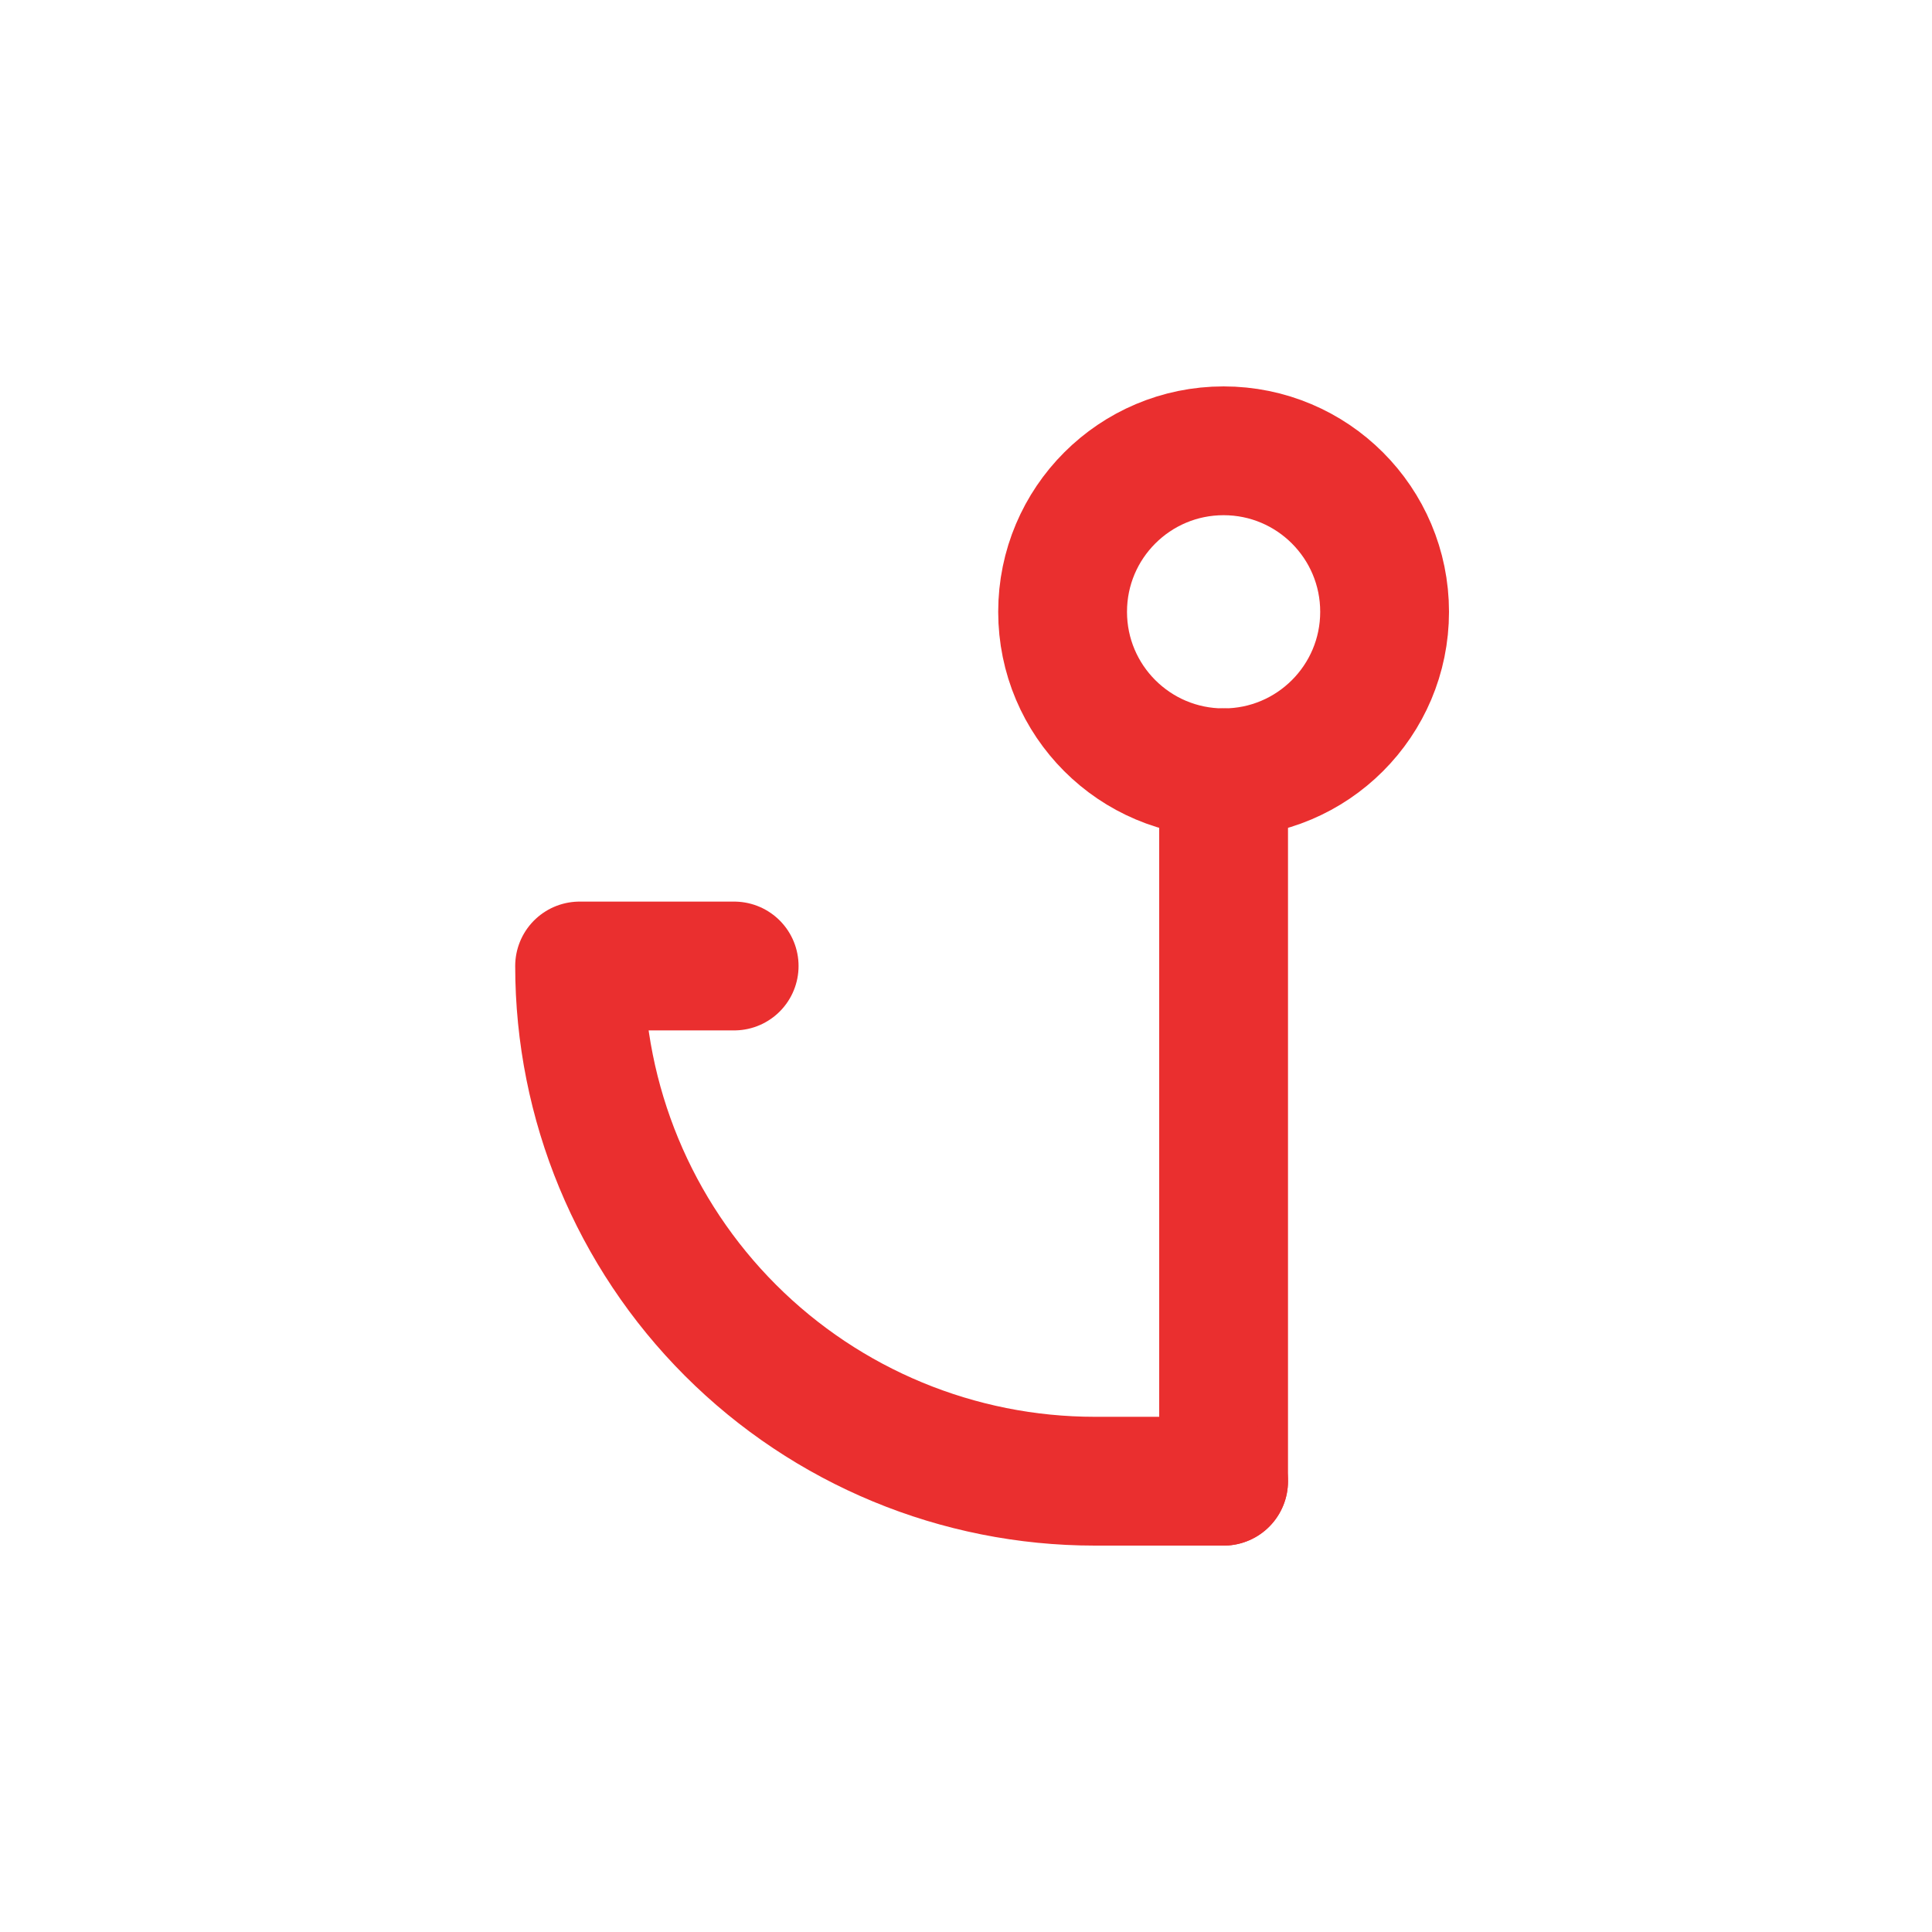
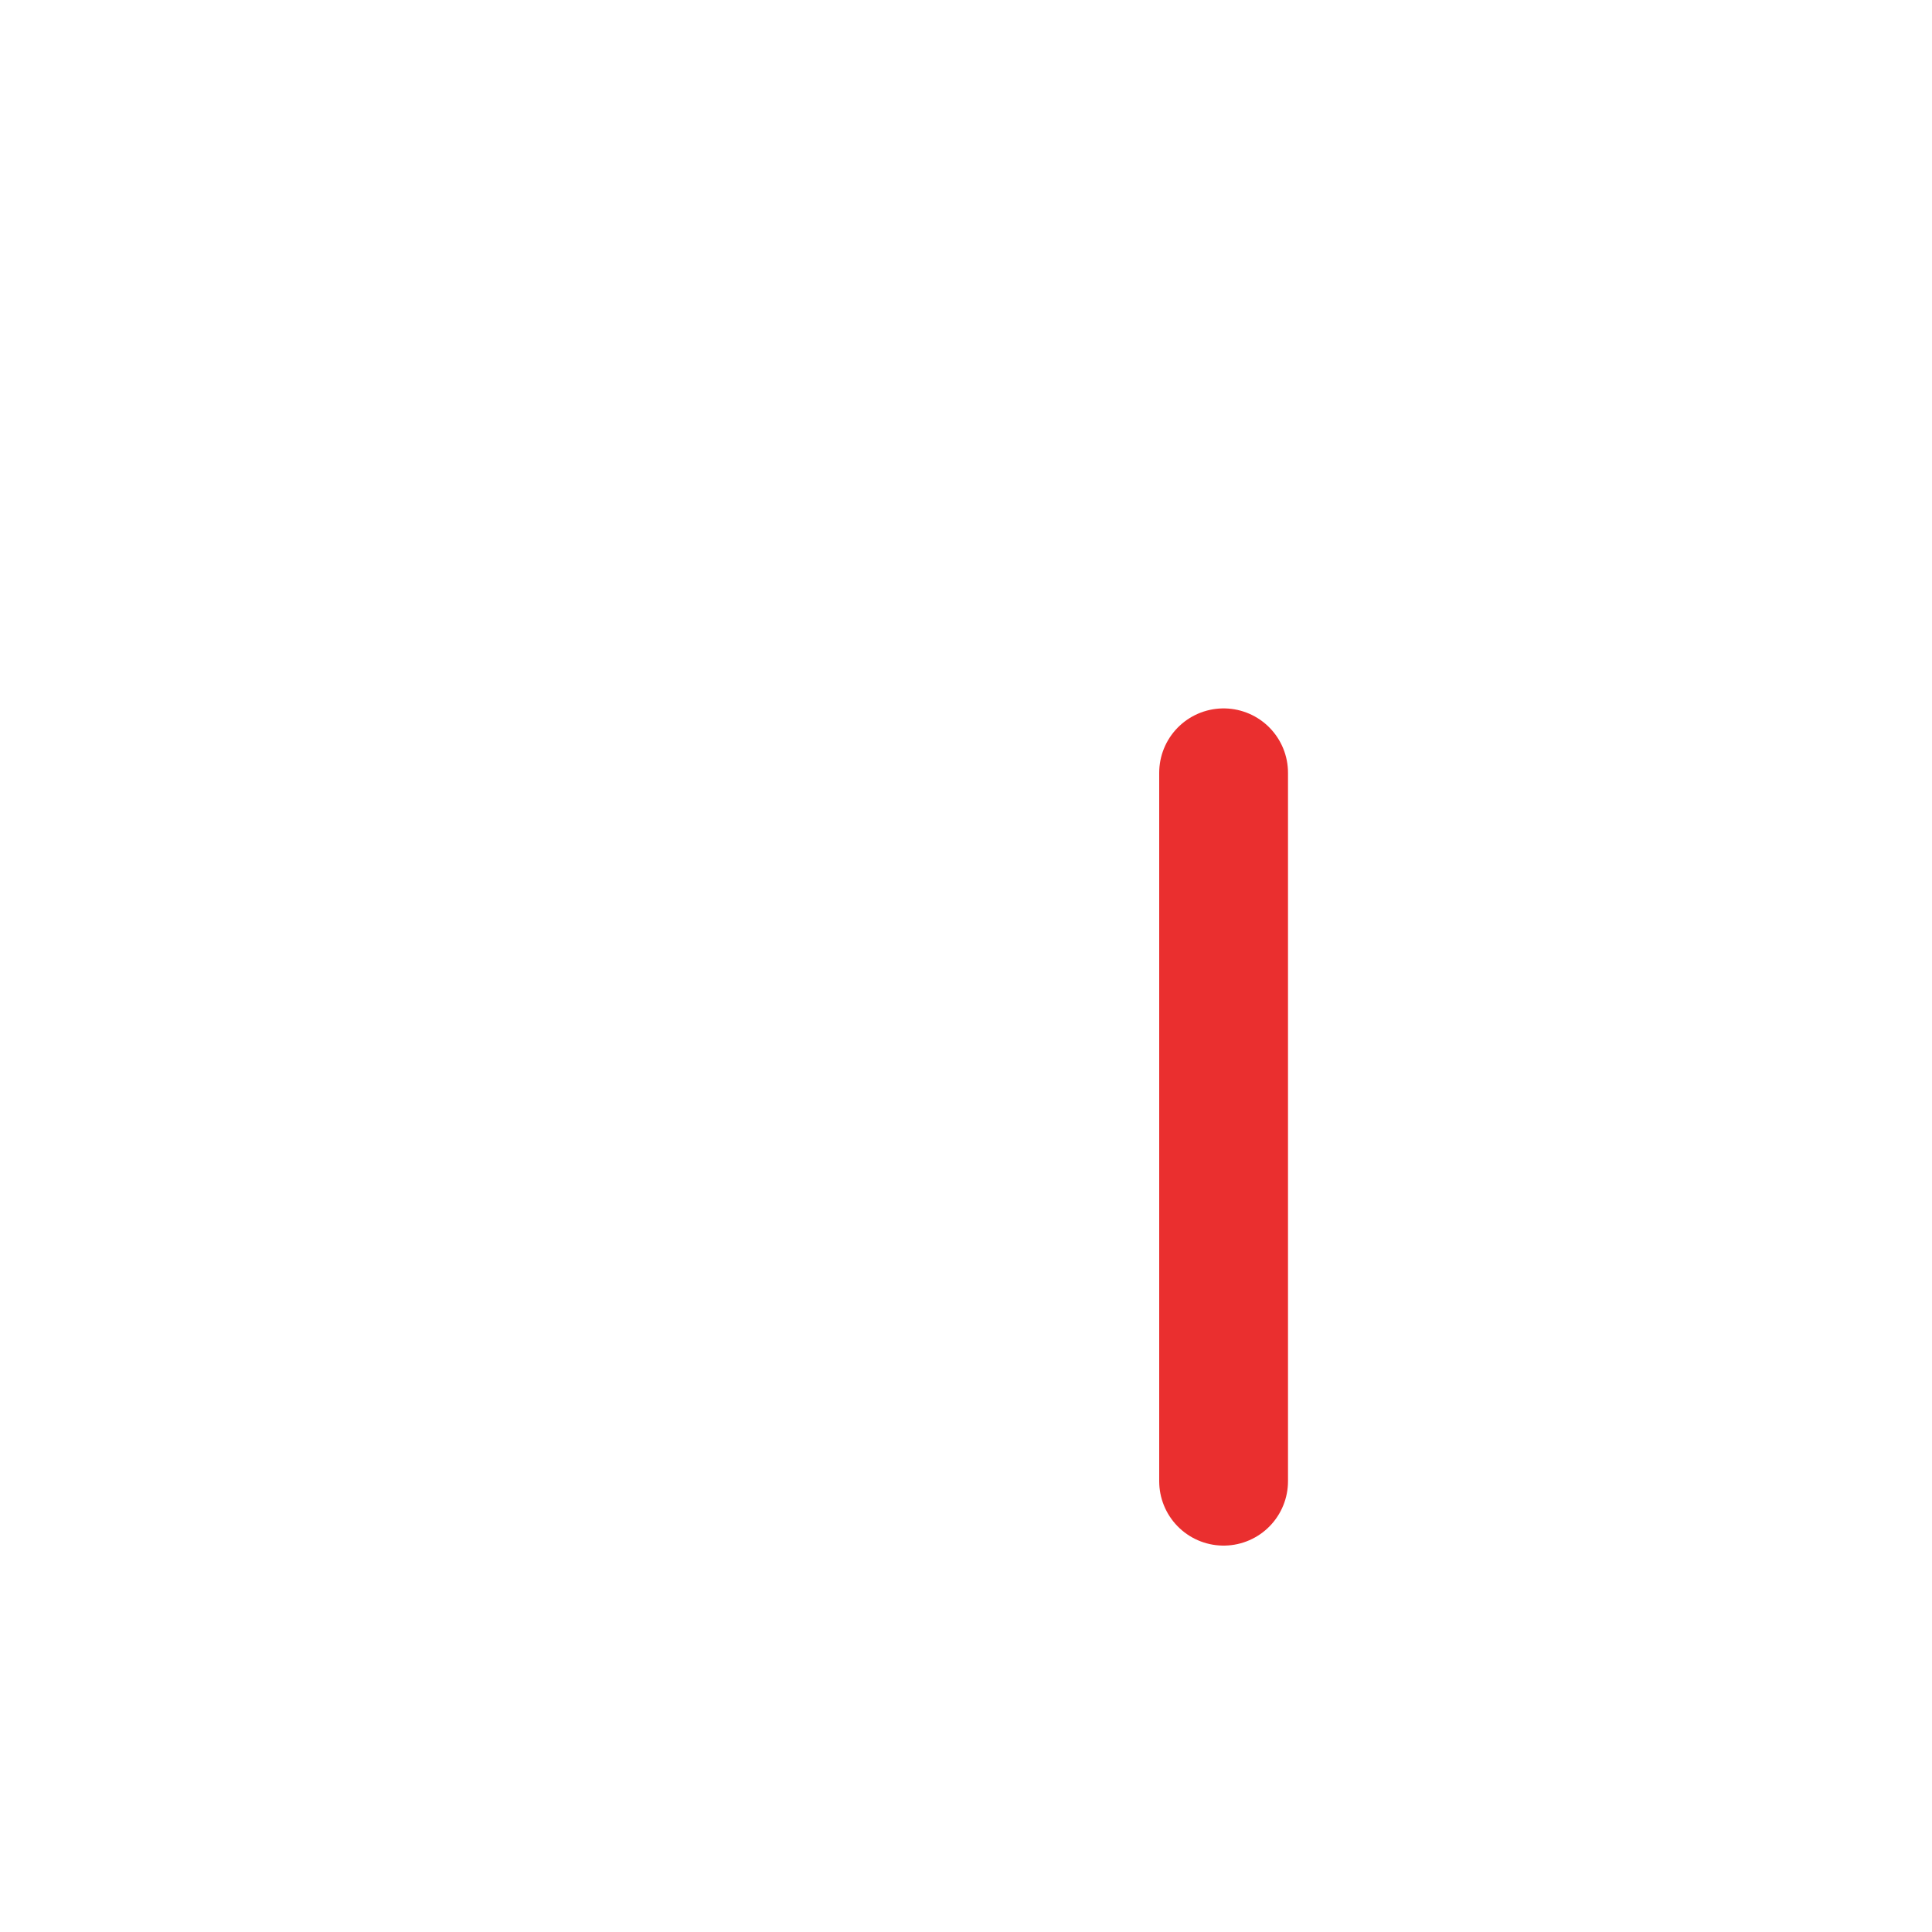
<svg xmlns="http://www.w3.org/2000/svg" width="30" height="30" viewBox="0 0 30 30" fill="none">
-   <path d="M19 12C20.381 12 21.5 10.881 21.5 9.5C21.5 8.119 20.381 7 19 7C17.619 7 16.5 8.119 16.5 9.5C16.5 10.881 17.619 12 19 12Z" stroke="#EA2F2F" stroke-width="2" stroke-linecap="round" stroke-linejoin="round" />
  <path d="M19 23L19 12" stroke="#EA2F2F" stroke-width="2" stroke-linecap="round" stroke-linejoin="round" />
-   <path d="M11.4 15H9C9 17.122 9.843 19.157 11.343 20.657C12.843 22.157 14.878 23 17 23H19" stroke="#EA2F2F" stroke-width="2" stroke-linecap="round" stroke-linejoin="round" />
</svg>